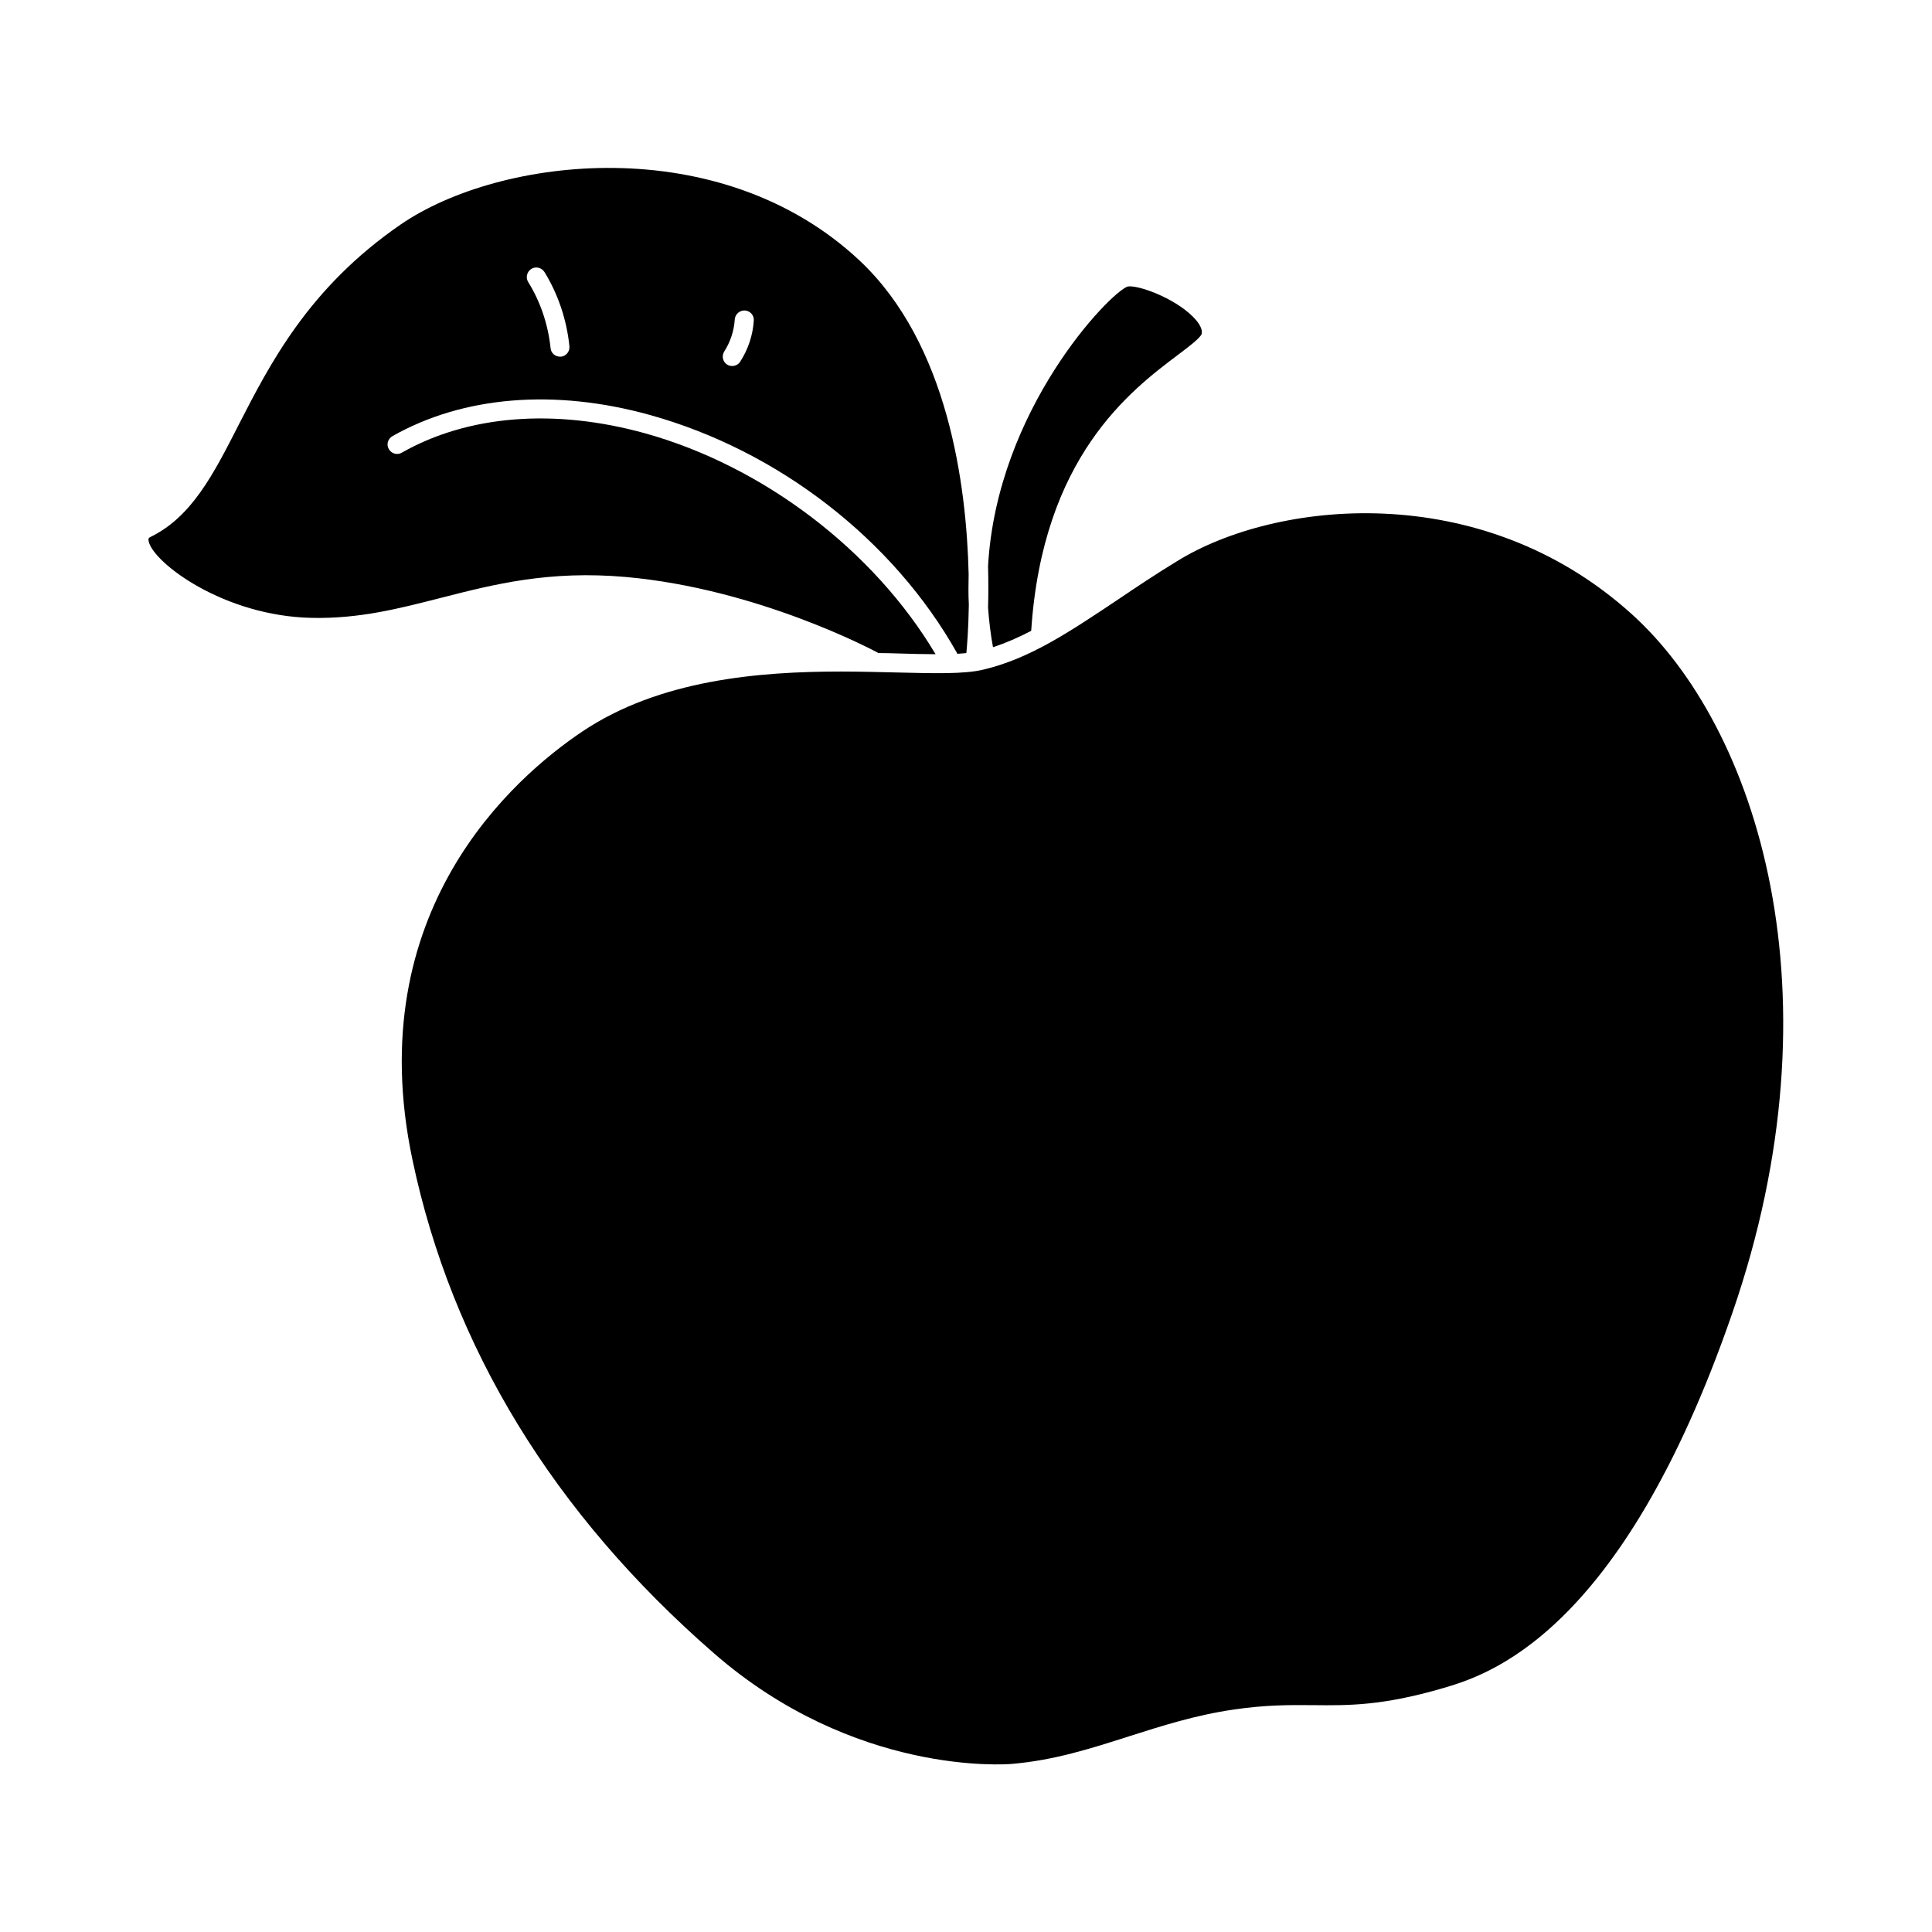
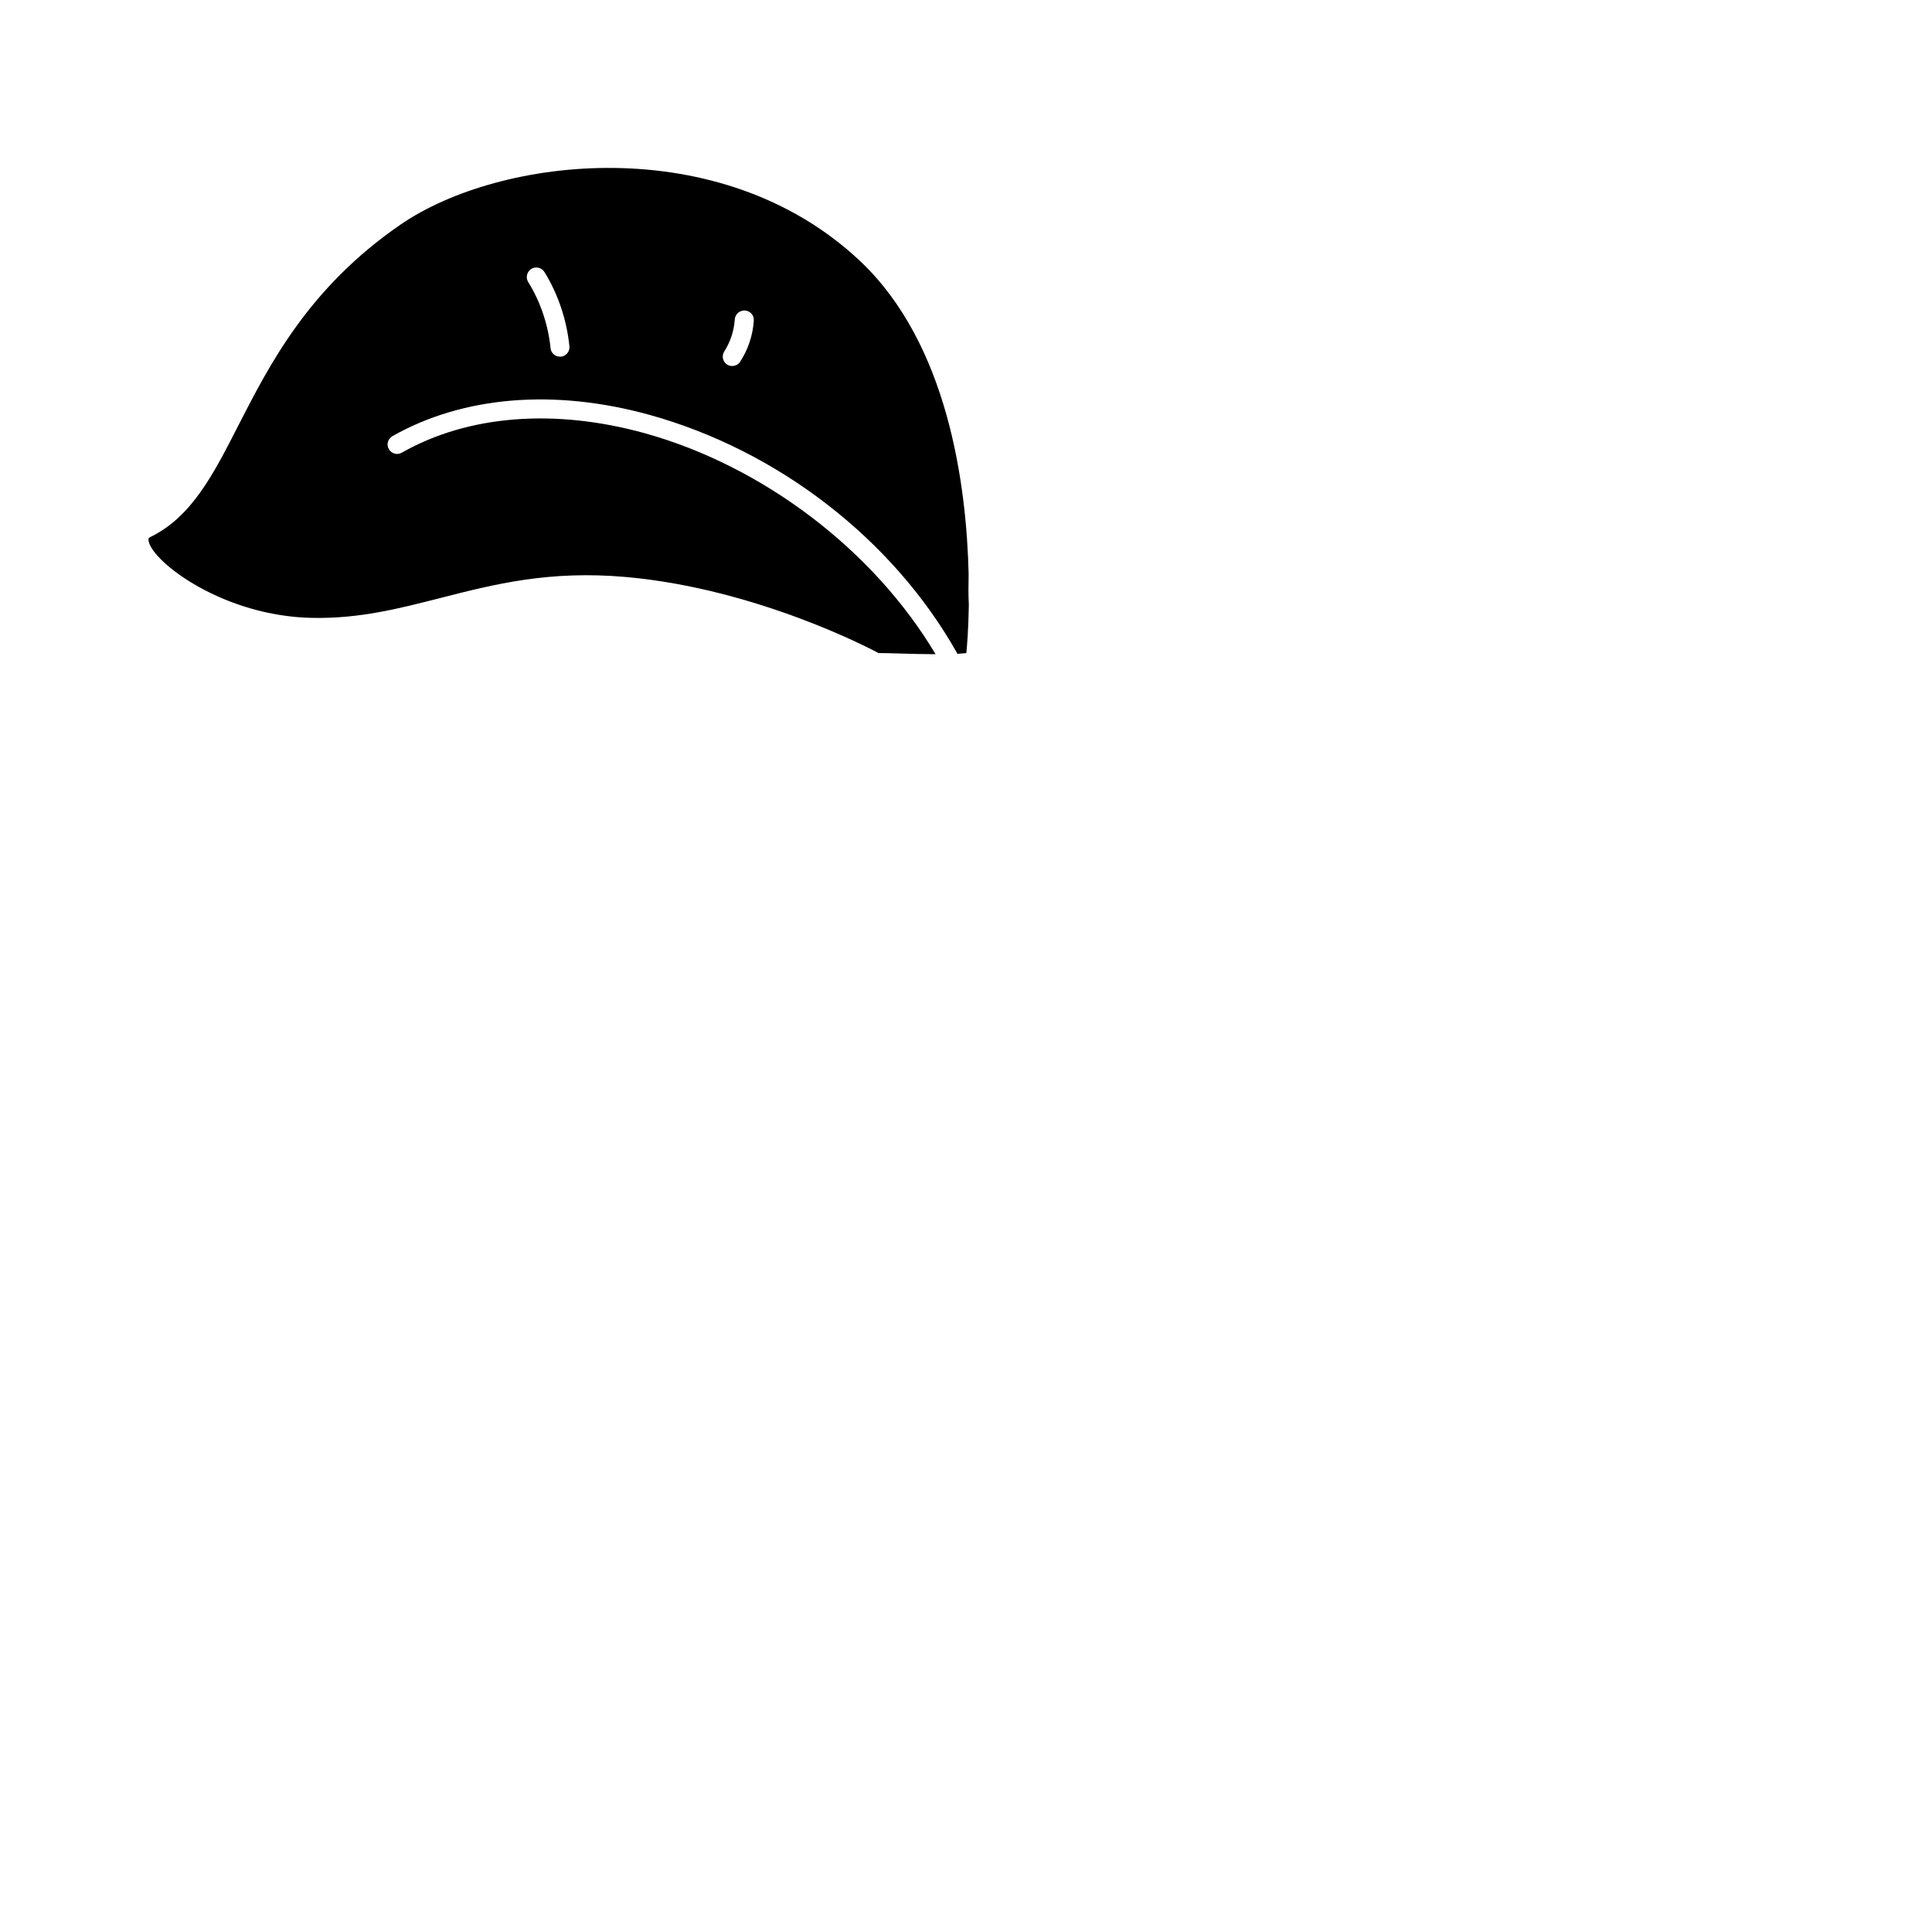
<svg xmlns="http://www.w3.org/2000/svg" fill="#000000" width="800px" height="800px" version="1.1" viewBox="144 144 512 512">
  <g>
    <path d="m400.7 296.16c-0.555-23.629-5.441-61.062-28.867-83.078-36.93-34.664-95.371-27.66-121.67-9.574-24.383 16.777-34.66 36.98-42.977 53.203-6.602 12.949-12.344 24.184-23.176 29.523-0.656 0.301-0.754 0.504-0.605 1.258 1.258 5.644 19.852 19.801 43.277 20.254 12.594 0.25 23.023-2.469 34.109-5.289 14.156-3.629 28.766-7.356 49.121-5.543 34.965 3.125 65.496 19.398 66.805 20.102l0.051 0.051c1.715 0 3.375 0.051 5.039 0.102 3.578 0.102 7.004 0.203 10.125 0.203-16.324-27.457-45.543-49.777-76.98-58.543-24.031-6.648-46.906-4.836-64.488 5.141-1.211 0.707-2.719 0.25-3.426-0.957-0.707-1.211-0.25-2.719 0.957-3.426 18.742-10.629 42.977-12.645 68.316-5.594 34.008 9.473 64.438 33.051 81.316 63.078 0.051 0.051 0.051 0.102 0.051 0.203 0.855-0.051 1.664-0.152 2.418-0.203 0.152-1.562 0.555-6.195 0.656-12.797-0.152-2.773-0.102-5.445-0.051-8.113zm-108.02-57.637h-0.25c-1.309 0-2.418-0.957-2.519-2.266-0.656-6.195-2.672-12.293-5.945-17.531-0.707-1.16-0.352-2.719 0.855-3.477 1.16-0.707 2.719-0.352 3.477 0.855 3.629 5.894 5.894 12.695 6.602 19.648 0.148 1.359-0.859 2.617-2.219 2.769zm47.457 1.359c-0.453 0.707-1.258 1.109-2.117 1.109-0.453 0-0.906-0.102-1.359-0.402-1.16-0.754-1.461-2.316-0.707-3.477 1.613-2.519 2.57-5.441 2.769-8.465 0.102-1.41 1.309-2.418 2.672-2.367 1.41 0.102 2.469 1.258 2.367 2.672-0.25 3.93-1.508 7.656-3.625 10.93z" />
-     <path d="m462.47 232.43c-0.203 1.008-3.578 3.578-6.348 5.644-12.496 9.422-35.82 27.004-38.844 73.102-3.375 1.762-6.699 3.223-10.125 4.332-0.656-3.527-1.059-7.055-1.309-10.48 0.102-3.223 0.102-6.953 0-11.035 2.367-41.516 32.242-72.398 36.98-74.059 2.621-0.504 12.242 2.922 17.332 8.012 1 1.012 2.613 2.875 2.312 4.484z" />
-     <path d="m603.09 491.95c-29.574 85.695-65.195 96.074-76.934 99.5-15.82 4.586-24.688 4.535-34.109 4.434-6.144-0.051-12.543-0.102-21.059 1.16-10.125 1.461-19.094 4.332-27.809 7.106-10.227 3.273-19.852 6.348-31.035 7.305-1.664 0.152-41.715 3.125-78.945-29.32-42.523-37.035-69.426-81.066-79.906-130.84-13.855-65.797 26.852-101.21 44.988-113.41 20.555-13.805 47.055-15.922 68.617-15.922 5.289 0 10.227 0.152 14.762 0.25 10.027 0.25 17.938 0.453 22.922-0.754 12.191-2.871 22.52-9.773 35.57-18.488 4.836-3.273 10.027-6.75 15.82-10.277 25.797-15.973 80.258-22.219 120.41 14.008 33.355 30.023 55.926 100.81 26.707 185.25z" />
  </g>
</svg>